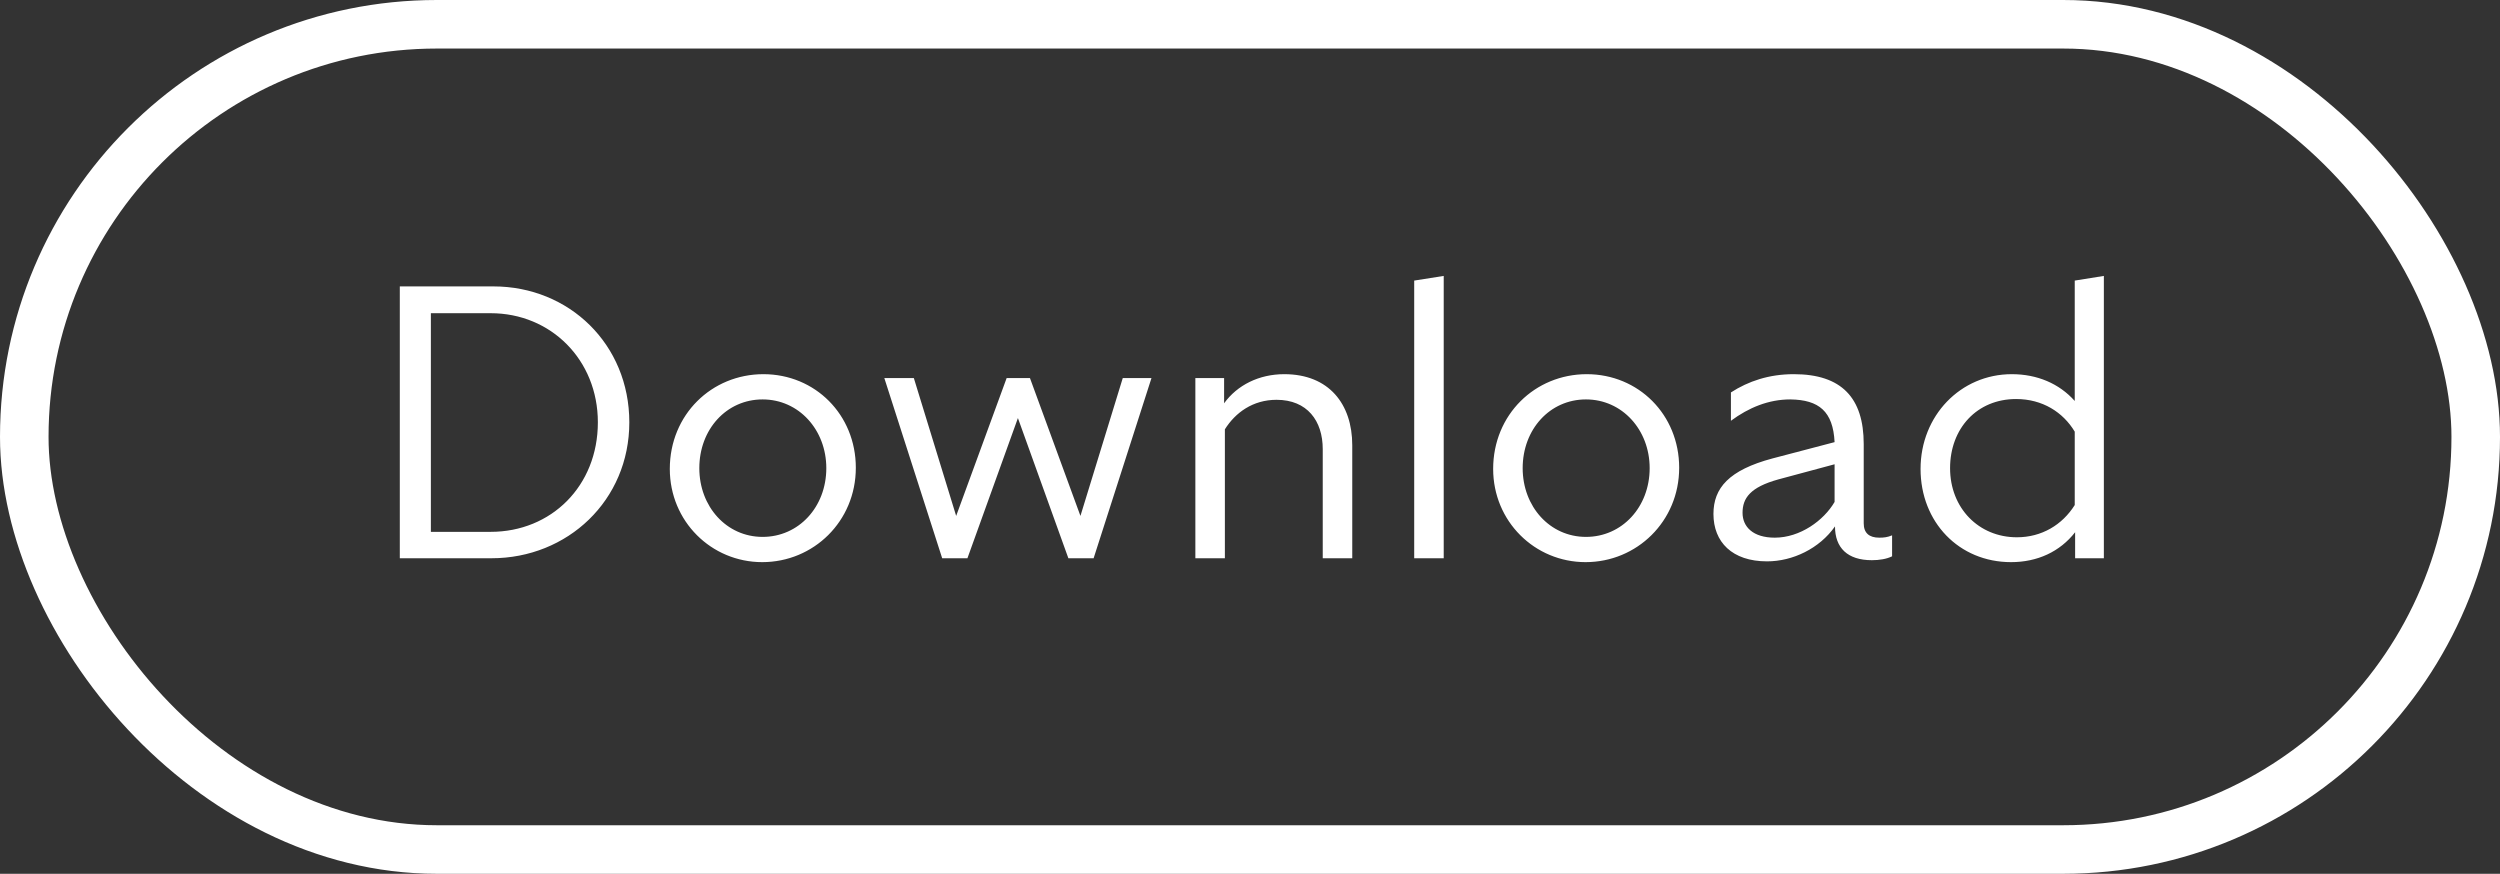
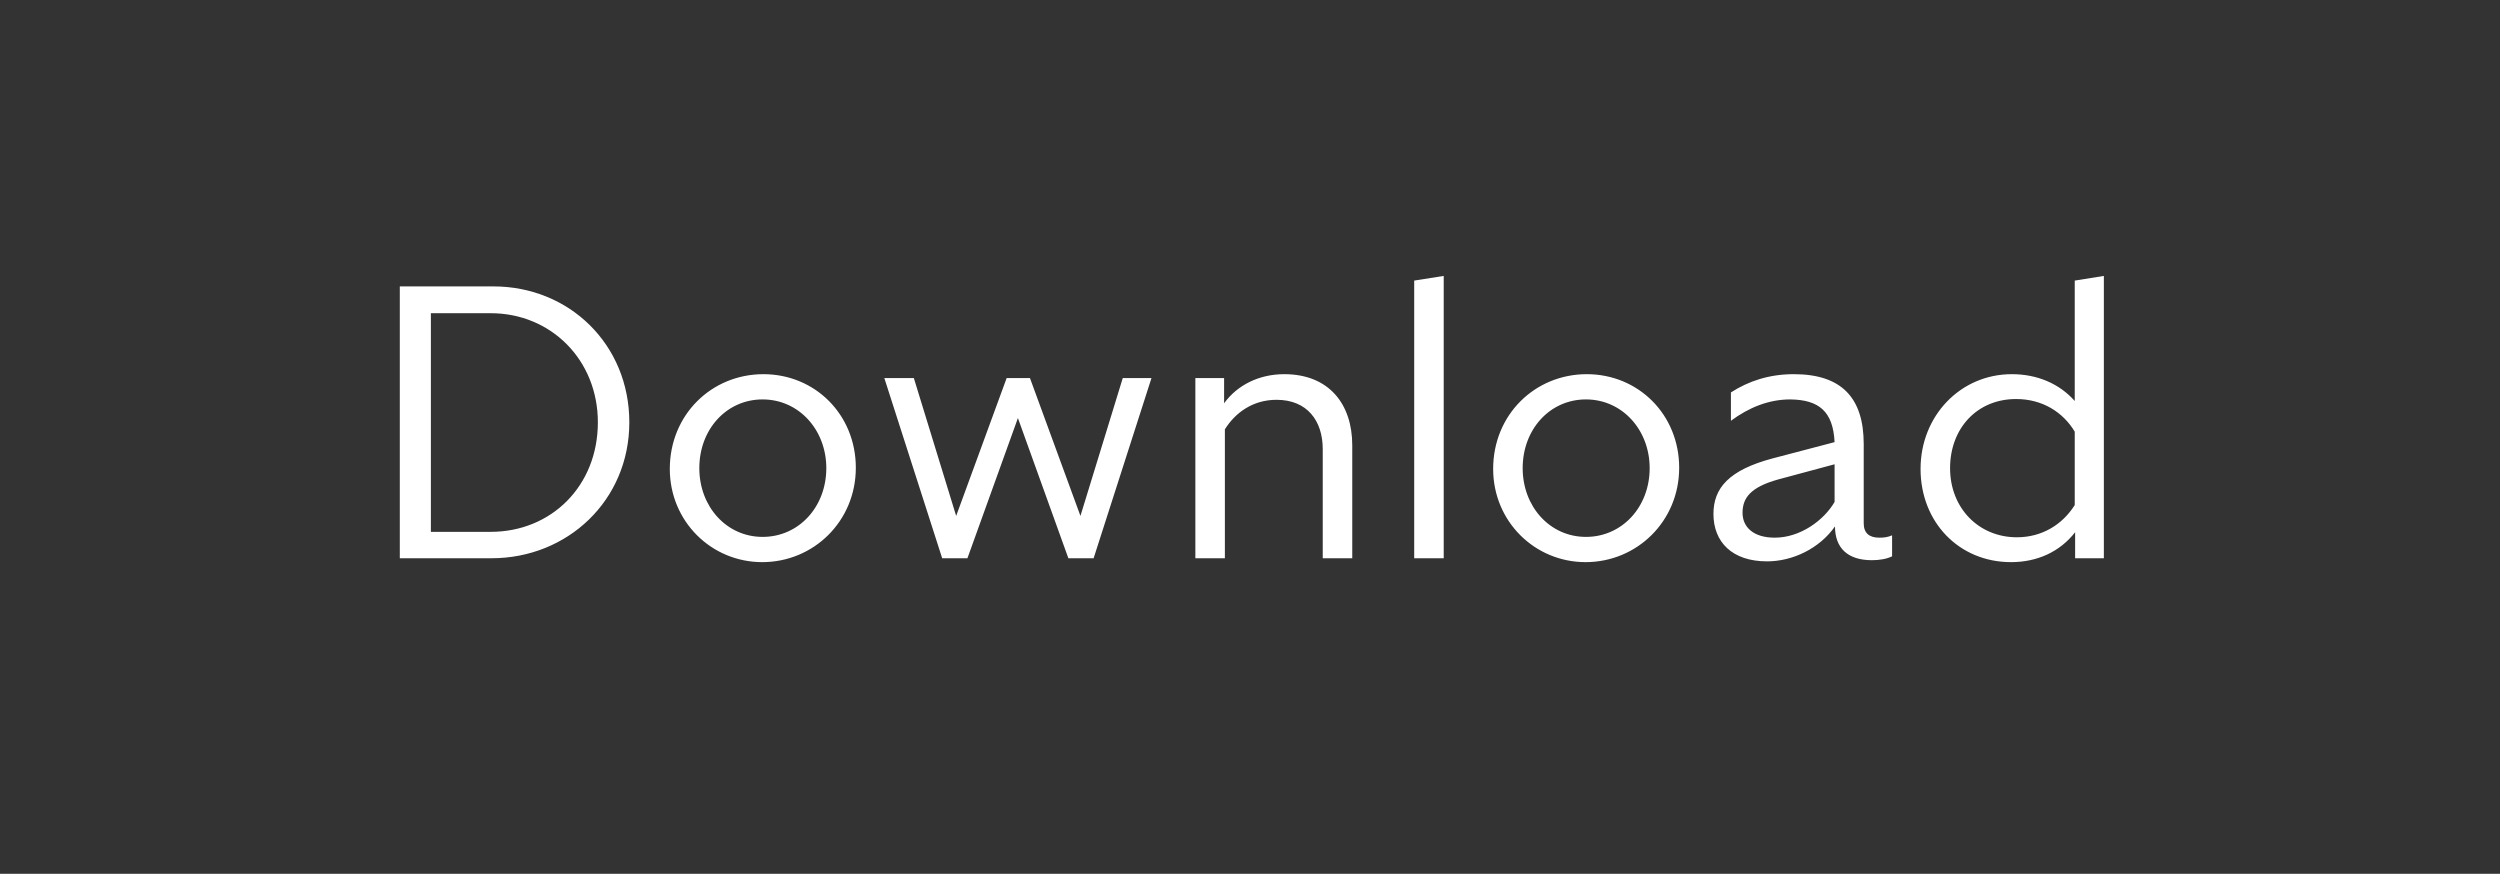
<svg xmlns="http://www.w3.org/2000/svg" width="103" height="36" viewBox="0 0 103 36" fill="none">
  <rect x="0" y="0" width="103" height="36" fill="#333333" stroke="none" />
-   <rect x="1" y="1" width="101" height="34" rx="17" stroke="white" stroke-width="2" />
  <path d="M16.472 23V11.8H20.328C23.448 11.8 25.928 14.184 25.928 17.4C25.928 20.616 23.384 23 20.248 23H16.472ZM20.216 12.904H17.752V21.912H20.216C22.712 21.912 24.632 20.024 24.632 17.4C24.632 14.824 22.696 12.904 20.216 12.904ZM27.596 19.32C27.596 17.08 29.324 15.416 31.452 15.416C33.58 15.416 35.26 17.08 35.26 19.272C35.26 21.48 33.516 23.16 31.404 23.16C29.308 23.16 27.596 21.48 27.596 19.32ZM34.044 19.288C34.044 17.704 32.908 16.456 31.42 16.456C29.932 16.456 28.812 17.688 28.812 19.288C28.812 20.872 29.932 22.12 31.42 22.12C32.908 22.12 34.044 20.888 34.044 19.288ZM44.017 23L41.938 17.224L39.858 23H38.818L36.434 15.576H37.65L39.394 21.256L41.474 15.576H42.434L44.514 21.256L46.258 15.576H47.441L45.057 23H44.017ZM52.593 16.472C51.617 16.472 50.897 17 50.465 17.688V23H49.249V15.576H50.433V16.616C50.977 15.864 51.873 15.416 52.913 15.416C54.753 15.416 55.713 16.648 55.713 18.344V23H54.497V18.504C54.497 17.336 53.857 16.472 52.593 16.472ZM58.265 23V11.56L59.481 11.368V23H58.265ZM61.518 19.32C61.518 17.08 63.246 15.416 65.374 15.416C67.502 15.416 69.182 17.08 69.182 19.272C69.182 21.48 67.438 23.16 65.326 23.16C63.23 23.16 61.518 21.48 61.518 19.32ZM67.966 19.288C67.966 17.704 66.83 16.456 65.342 16.456C63.854 16.456 62.734 17.688 62.734 19.288C62.734 20.872 63.854 22.12 65.342 22.12C66.83 22.12 67.966 20.888 67.966 19.288ZM77.121 23.08C76.114 23.08 75.602 22.568 75.602 21.688C74.962 22.6 73.858 23.128 72.802 23.128C71.362 23.128 70.594 22.328 70.594 21.176C70.594 20.104 71.234 19.368 73.025 18.888L75.585 18.216C75.522 16.952 74.945 16.472 73.761 16.456C72.865 16.456 72.049 16.792 71.314 17.336V16.168C72.034 15.704 72.882 15.416 73.906 15.416C75.874 15.416 76.785 16.392 76.785 18.296V21.56C76.785 21.96 77.01 22.152 77.425 22.152C77.618 22.152 77.761 22.136 77.954 22.056V22.92C77.73 23.032 77.425 23.08 77.121 23.08ZM71.793 21.128C71.793 21.704 72.225 22.152 73.121 22.152C74.162 22.152 75.138 21.448 75.585 20.68V19.128L73.266 19.752C72.114 20.072 71.793 20.52 71.793 21.128ZM85.495 23V21.928C84.871 22.728 83.943 23.16 82.855 23.16C80.711 23.16 79.127 21.512 79.127 19.32C79.127 17.128 80.775 15.416 82.887 15.416C83.927 15.416 84.839 15.8 85.479 16.52V11.56L86.679 11.368V23H85.495ZM80.343 19.288C80.343 20.936 81.527 22.136 83.095 22.136C84.119 22.136 84.967 21.624 85.479 20.808V17.784C84.999 16.984 84.151 16.44 83.063 16.44C81.447 16.44 80.343 17.656 80.343 19.288Z" fill="white" />
</svg>